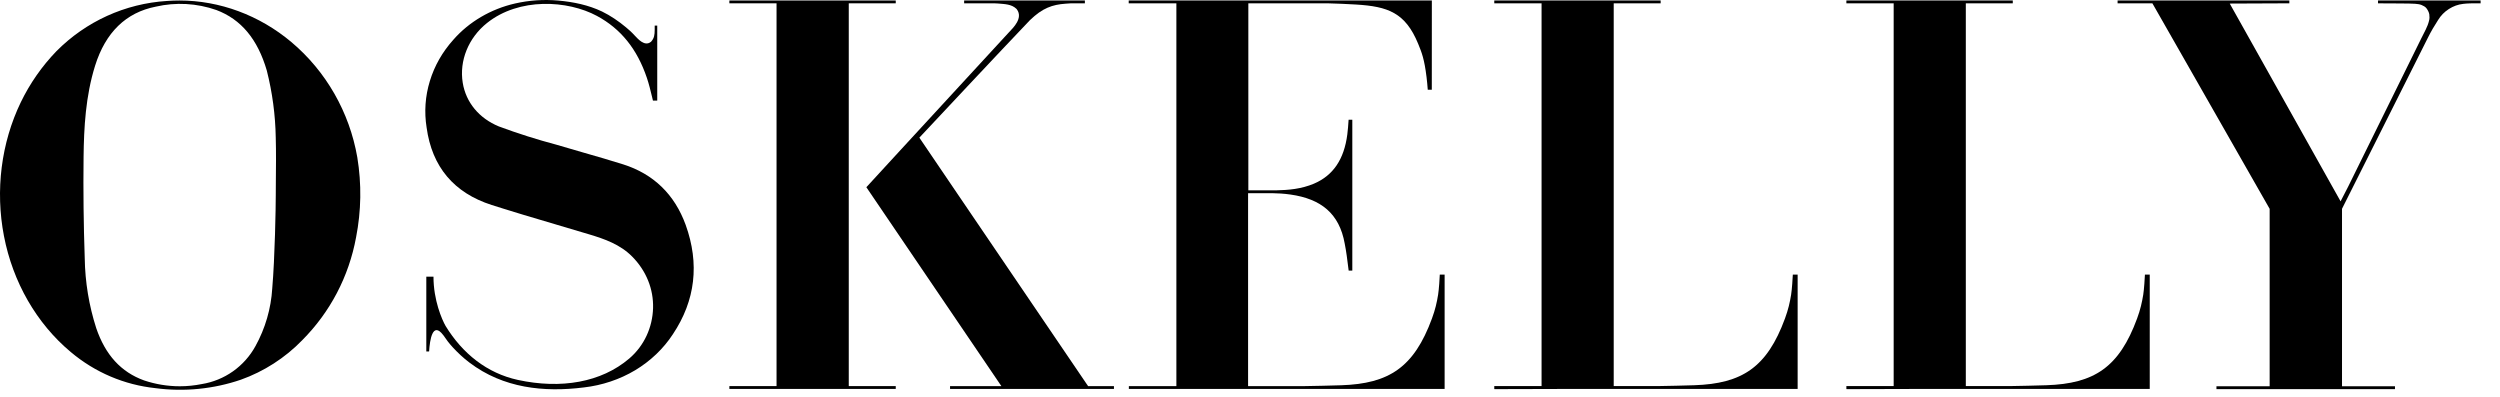
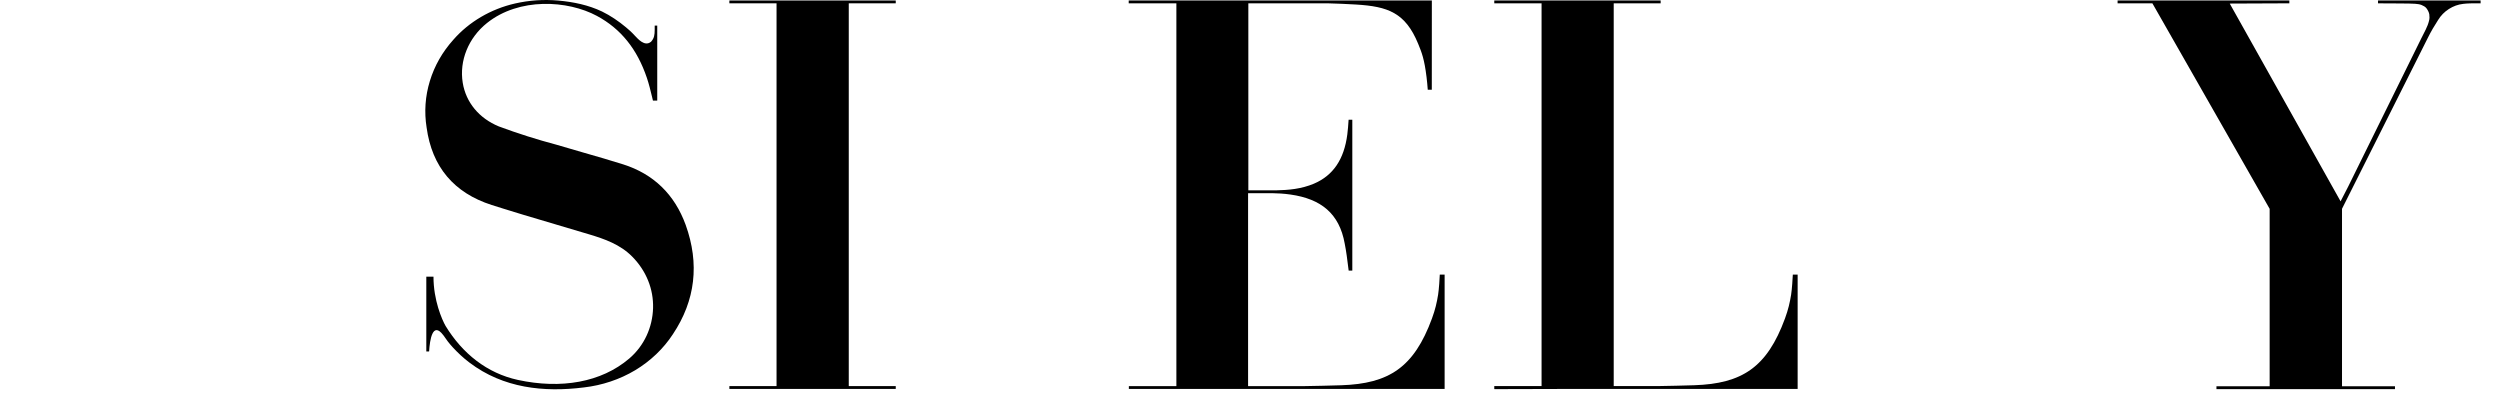
<svg xmlns="http://www.w3.org/2000/svg" width="107" height="17" viewBox="0 0 107 17" fill="none">
-   <path d="M12.469 1.799C11.105 0.653 9.404 0.021 7.678 0.021C7.501 0.021 7.322 0.028 7.146 0.041C5.358 0.153 3.679 0.916 2.415 2.191C1.795 2.833 1.282 3.568 0.891 4.375C0.05 6.116 -0.207 8.15 0.169 10.1C0.55 12.08 1.566 13.844 3.029 15.067C4.064 15.938 5.319 16.473 6.66 16.614C7.884 16.776 9.146 16.65 10.31 16.251C11.293 15.901 12.199 15.319 12.93 14.566C14.132 13.36 14.931 11.836 15.24 10.158C15.462 9.025 15.48 7.874 15.293 6.736C14.958 4.802 13.955 3.049 12.469 1.799ZM11.806 7.846V7.862C11.804 8.067 11.803 8.24 11.803 8.361C11.803 8.855 11.766 11.018 11.652 12.347C11.601 13.206 11.352 14.06 10.933 14.815C10.7 15.241 10.367 15.615 9.97 15.894C9.575 16.173 9.113 16.362 8.636 16.438C8.329 16.5 8.012 16.532 7.696 16.532C7.174 16.532 6.66 16.447 6.167 16.282C5.181 15.926 4.511 15.194 4.118 14.042C3.808 13.076 3.643 12.073 3.627 11.06C3.577 9.624 3.56 8.164 3.577 6.722C3.592 5.462 3.662 4.116 4.071 2.809C4.518 1.385 5.391 0.537 6.666 0.285C7.524 0.087 8.423 0.136 9.261 0.429C10.32 0.828 11.026 1.674 11.419 3.019C11.657 3.959 11.786 4.922 11.802 5.886C11.82 6.484 11.812 7.271 11.806 7.846Z" fill="black" />
  <path d="M101.779 0.021V0.143H101.792C102.325 0.149 103.17 0.144 103.368 0.162C103.46 0.17 103.565 0.181 103.642 0.214C103.715 0.245 103.803 0.286 103.856 0.359C103.909 0.431 103.96 0.526 103.974 0.614C103.987 0.7 103.987 0.81 103.962 0.89C103.904 1.142 103.752 1.395 103.636 1.632C102.688 3.563 100.724 7.536 100.504 7.982L100.177 8.617L95.433 0.153L97.984 0.142V0.122V0.03V0.021H90.633V0.03V0.136V0.143H92.122L92.14 0.173L97.141 8.938V16.533H94.864V16.655H102.505V16.649V16.543V16.533H100.238V8.937L100.265 8.882C100.265 8.882 102.73 3.975 103.917 1.609C104.047 1.349 104.193 1.096 104.352 0.854C104.466 0.666 104.626 0.503 104.814 0.384C105.003 0.265 105.2 0.191 105.429 0.165C105.634 0.141 105.825 0.142 106.053 0.142H106.17V0.033V0.021H101.779Z" fill="black" />
  <path d="M36.327 0.142H38.338V0.118V0.021H31.217V0.142H33.236V16.525H31.217V16.646H38.338V16.525H36.327V0.142Z" fill="black" />
-   <path d="M46.57 16.525L46.507 16.433C46.49 16.407 42.762 10.916 40.973 8.286L39.348 5.891L39.49 5.74C39.63 5.59 42.905 2.092 44.08 0.864C44.619 0.341 45.045 0.198 45.605 0.158C45.685 0.152 45.756 0.147 45.825 0.143H46.433V0.11V0.024V0.021H41.265V0.143H42.573C42.62 0.145 42.666 0.147 42.712 0.15C43.005 0.175 43.29 0.178 43.495 0.371L43.523 0.402C43.797 0.776 43.363 1.189 43.21 1.354L43.171 1.395L38.508 6.459L37.08 8.013L42.859 16.526H40.662V16.647H47.677V16.526H46.57V16.525Z" fill="black" />
  <path d="M61.623 11.753C61.619 11.887 61.587 12.393 61.551 12.613C61.499 12.939 61.429 13.249 61.289 13.629C60.519 15.727 59.448 16.422 57.405 16.489C56.877 16.506 56.347 16.517 55.819 16.526H53.418C53.418 16.4 53.418 16.457 53.418 16.199V8.268H54.443C54.713 8.275 54.918 8.282 55.237 8.327C56.535 8.512 57.324 9.136 57.554 10.427C57.622 10.766 57.665 11.115 57.706 11.452L57.723 11.581H57.758H57.874H57.879V5.126H57.758H57.72L57.718 5.156C57.704 5.356 57.691 5.556 57.665 5.754C57.527 6.823 57.058 7.512 56.234 7.862C55.698 8.088 55.155 8.136 54.608 8.147H53.429V0.143H56.85C57.247 0.154 57.644 0.17 58.039 0.194C59.398 0.277 60.149 0.537 60.698 1.876C60.849 2.245 60.962 2.525 61.056 3.298C61.078 3.475 61.093 3.644 61.108 3.841H61.159V3.842H61.281V3.841L61.283 0.021H61.281H48.331H48.309V0.143H50.349V16.526H48.315V16.56V16.638V16.646H61.83V16.525V11.752H61.623V11.753Z" fill="black" />
  <path d="M76.733 11.752C76.728 11.886 76.696 12.393 76.66 12.612C76.608 12.938 76.538 13.248 76.398 13.629C75.628 15.726 74.557 16.421 72.514 16.488C71.986 16.505 71.456 16.516 70.928 16.525H69.614H69.067V0.142H71.076V0.123V0.024V0.021H63.955V0.024V0.135V0.142H65.979V16.525H63.955V16.646H63.961V16.655L67.288 16.646H69.614H76.939V16.525V11.752H76.733Z" fill="black" />
-   <path d="M91.803 11.752C91.798 11.886 91.766 12.393 91.731 12.612C91.678 12.938 91.609 13.248 91.469 13.629C90.698 15.726 89.627 16.421 87.585 16.488C87.057 16.505 86.526 16.516 85.999 16.525H84.685H84.137V0.142H86.147V0.123V0.024V0.021H79.025V0.024V0.135V0.142H81.049V16.525H79.025V16.646H79.031V16.655L82.359 16.646H84.685H92.009V16.525V11.752H91.803Z" fill="black" />
  <path d="M29.347 9.626C28.872 8.32 27.972 7.448 26.672 7.035C26.117 6.859 25.548 6.696 24.997 6.538C24.61 6.427 24.21 6.312 23.817 6.194C22.989 5.975 22.158 5.711 21.35 5.411C20.504 5.063 19.942 4.383 19.805 3.543C19.651 2.599 20.049 1.62 20.841 0.987C22.218 -0.116 24.296 0.006 25.55 0.682C26.572 1.232 27.27 2.099 27.687 3.334C27.776 3.599 27.842 3.871 27.905 4.134C27.919 4.193 27.933 4.25 27.946 4.306H28.13V1.095H28.021V1.28C28.019 1.496 27.999 1.629 27.88 1.769L27.858 1.791C27.59 2.008 27.298 1.657 27.18 1.536L27.179 1.535C27.017 1.356 26.892 1.254 26.794 1.171C26.49 0.915 26.123 0.665 25.766 0.492C25.183 0.215 24.549 0.083 23.894 0.024C23.271 -0.032 22.648 0.011 22.041 0.15C21.008 0.386 20.073 0.935 19.407 1.697C18.936 2.221 18.596 2.816 18.398 3.468C18.199 4.119 18.152 4.789 18.259 5.459C18.489 7.14 19.427 8.255 21.046 8.774C21.953 9.064 22.884 9.34 23.785 9.605L23.801 9.61C24.277 9.751 24.753 9.891 25.228 10.034C25.873 10.228 26.547 10.462 27.063 10.987C27.66 11.593 27.976 12.375 27.951 13.192C27.925 14.008 27.578 14.794 26.93 15.347C25.734 16.366 24.012 16.661 22.167 16.261C20.844 15.974 19.795 15.133 19.071 13.951C18.916 13.68 18.553 12.851 18.553 11.842H18.246C18.246 11.844 18.246 11.845 18.246 11.846V15.044C18.286 15.043 18.326 15.041 18.366 15.041C18.396 14.551 18.514 13.739 18.973 14.345V14.344C19.095 14.529 19.231 14.706 19.381 14.868C19.59 15.094 19.827 15.318 20.092 15.518C21.54 16.616 23.277 16.797 24.991 16.582C25.771 16.493 26.529 16.239 27.185 15.846C27.841 15.453 28.4 14.919 28.801 14.302C29.763 12.86 29.946 11.287 29.347 9.626Z" fill="black" />
</svg>